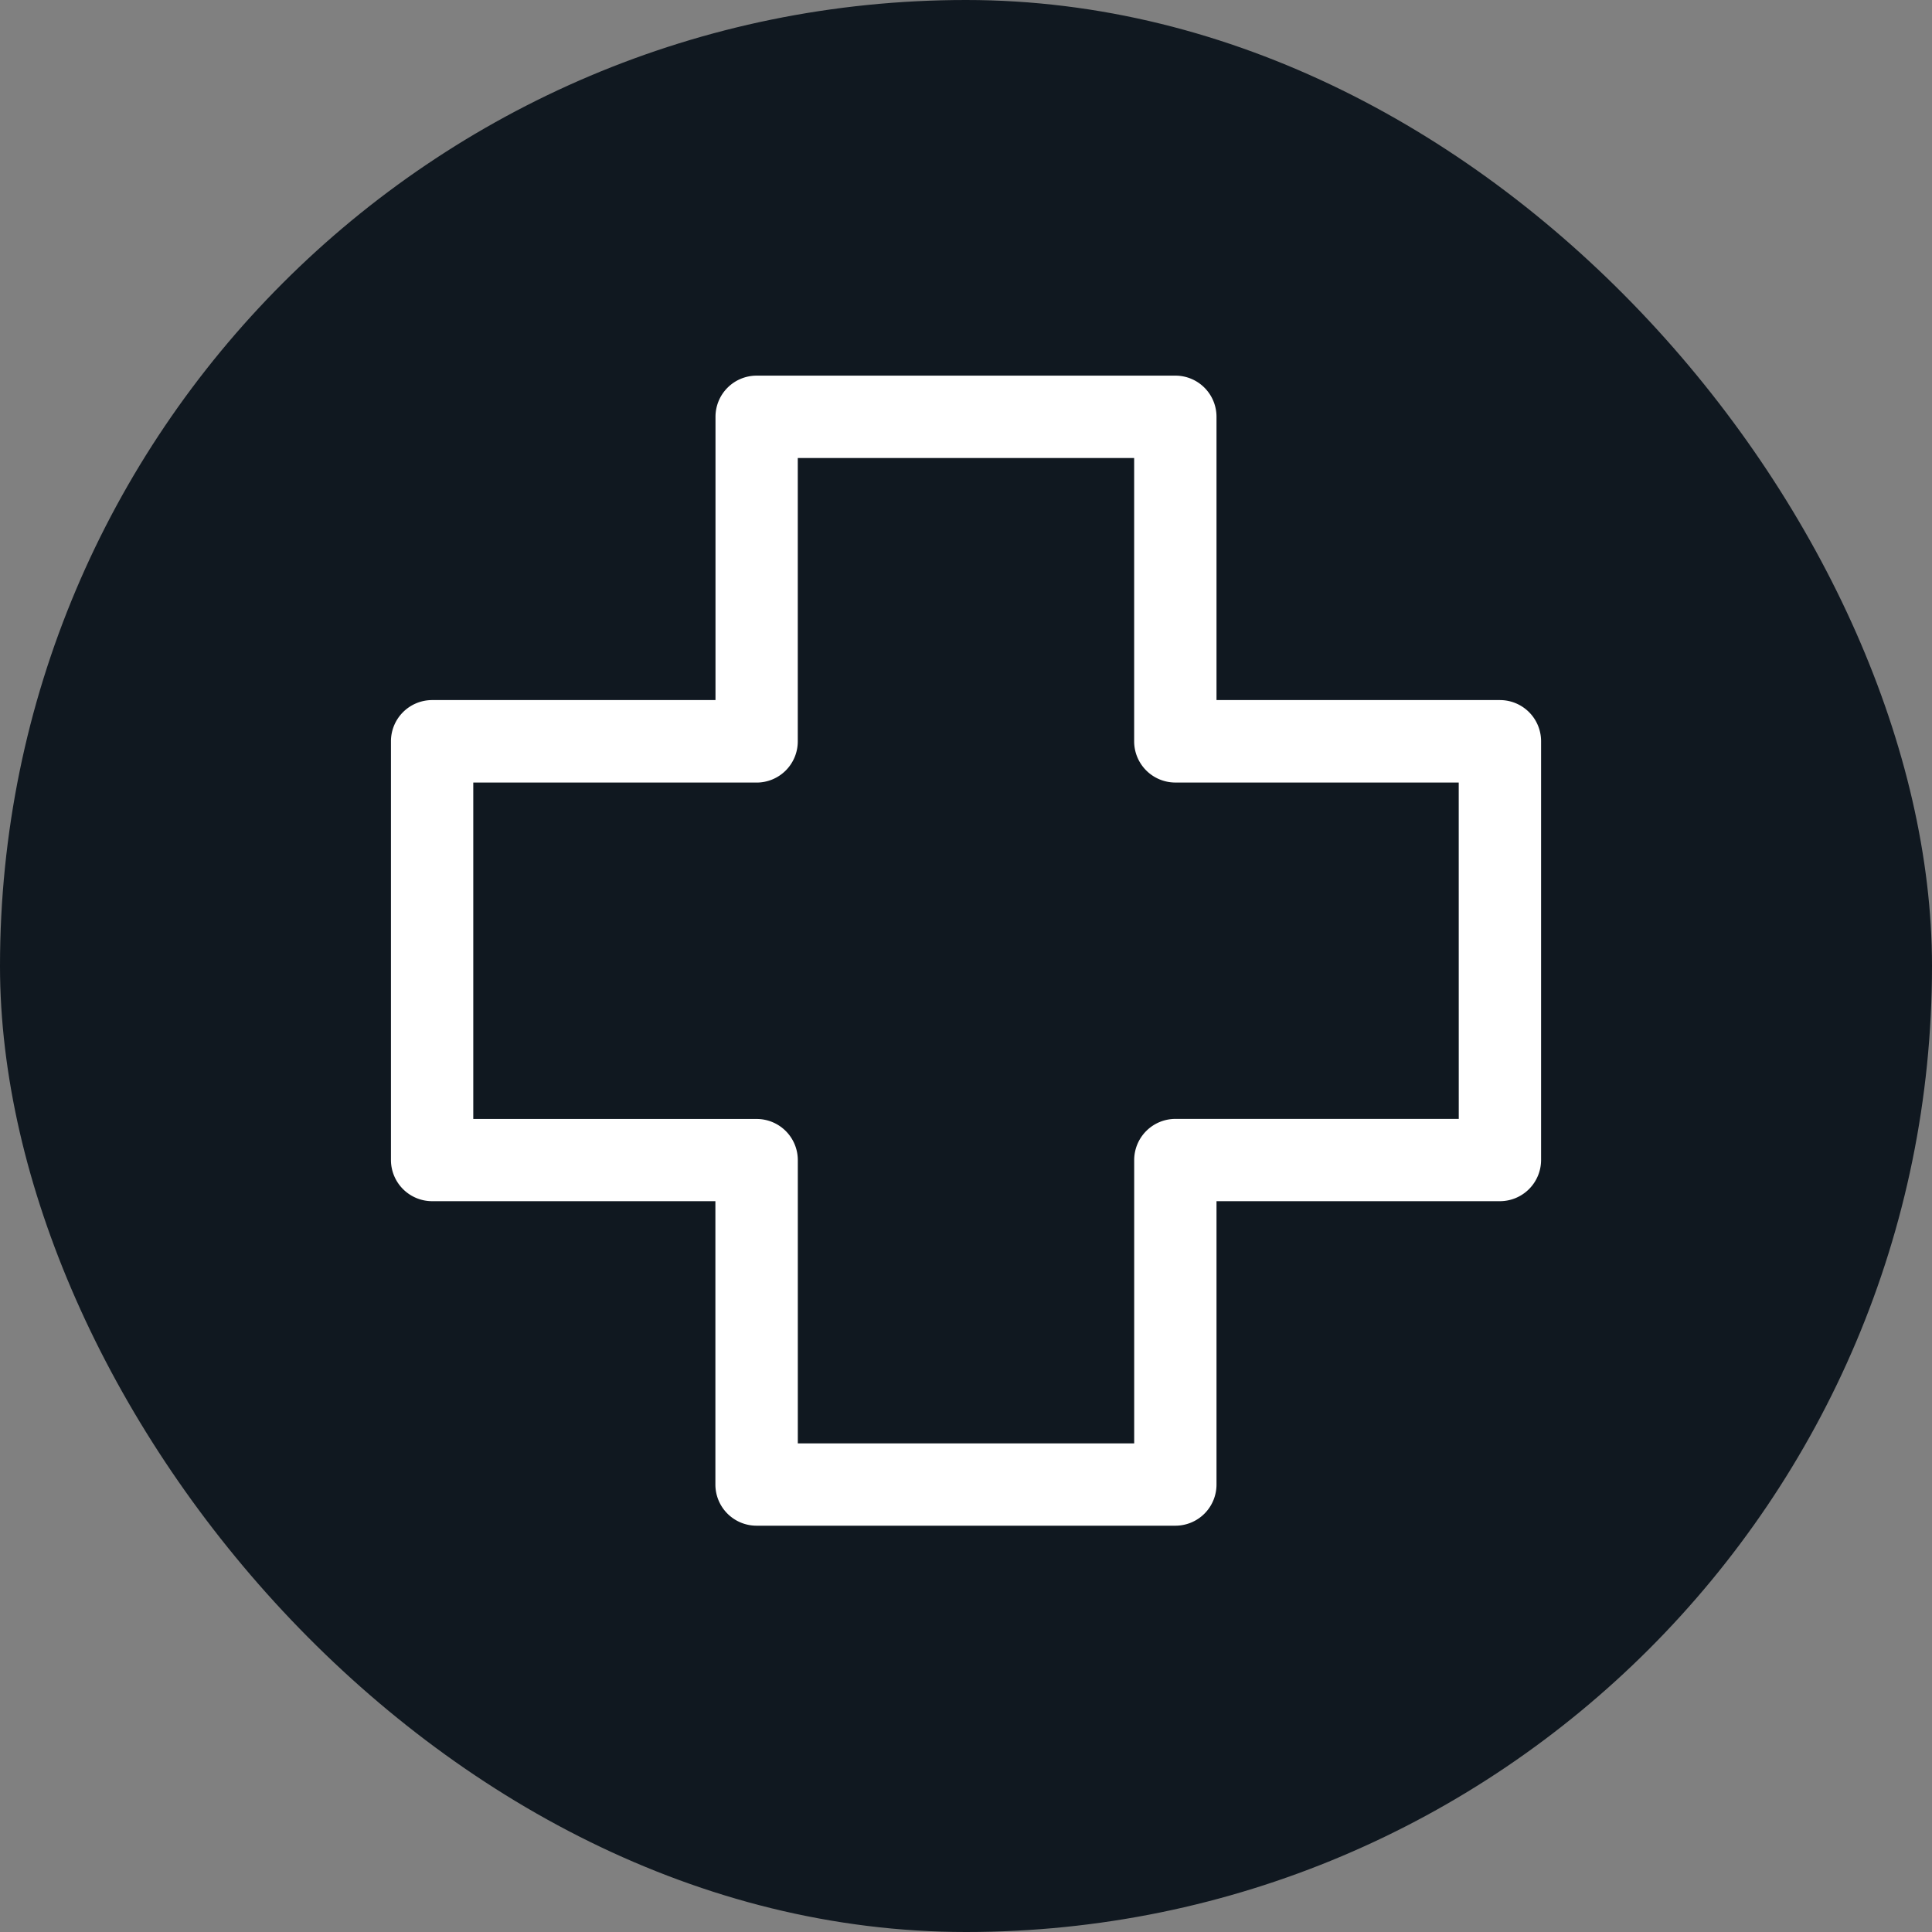
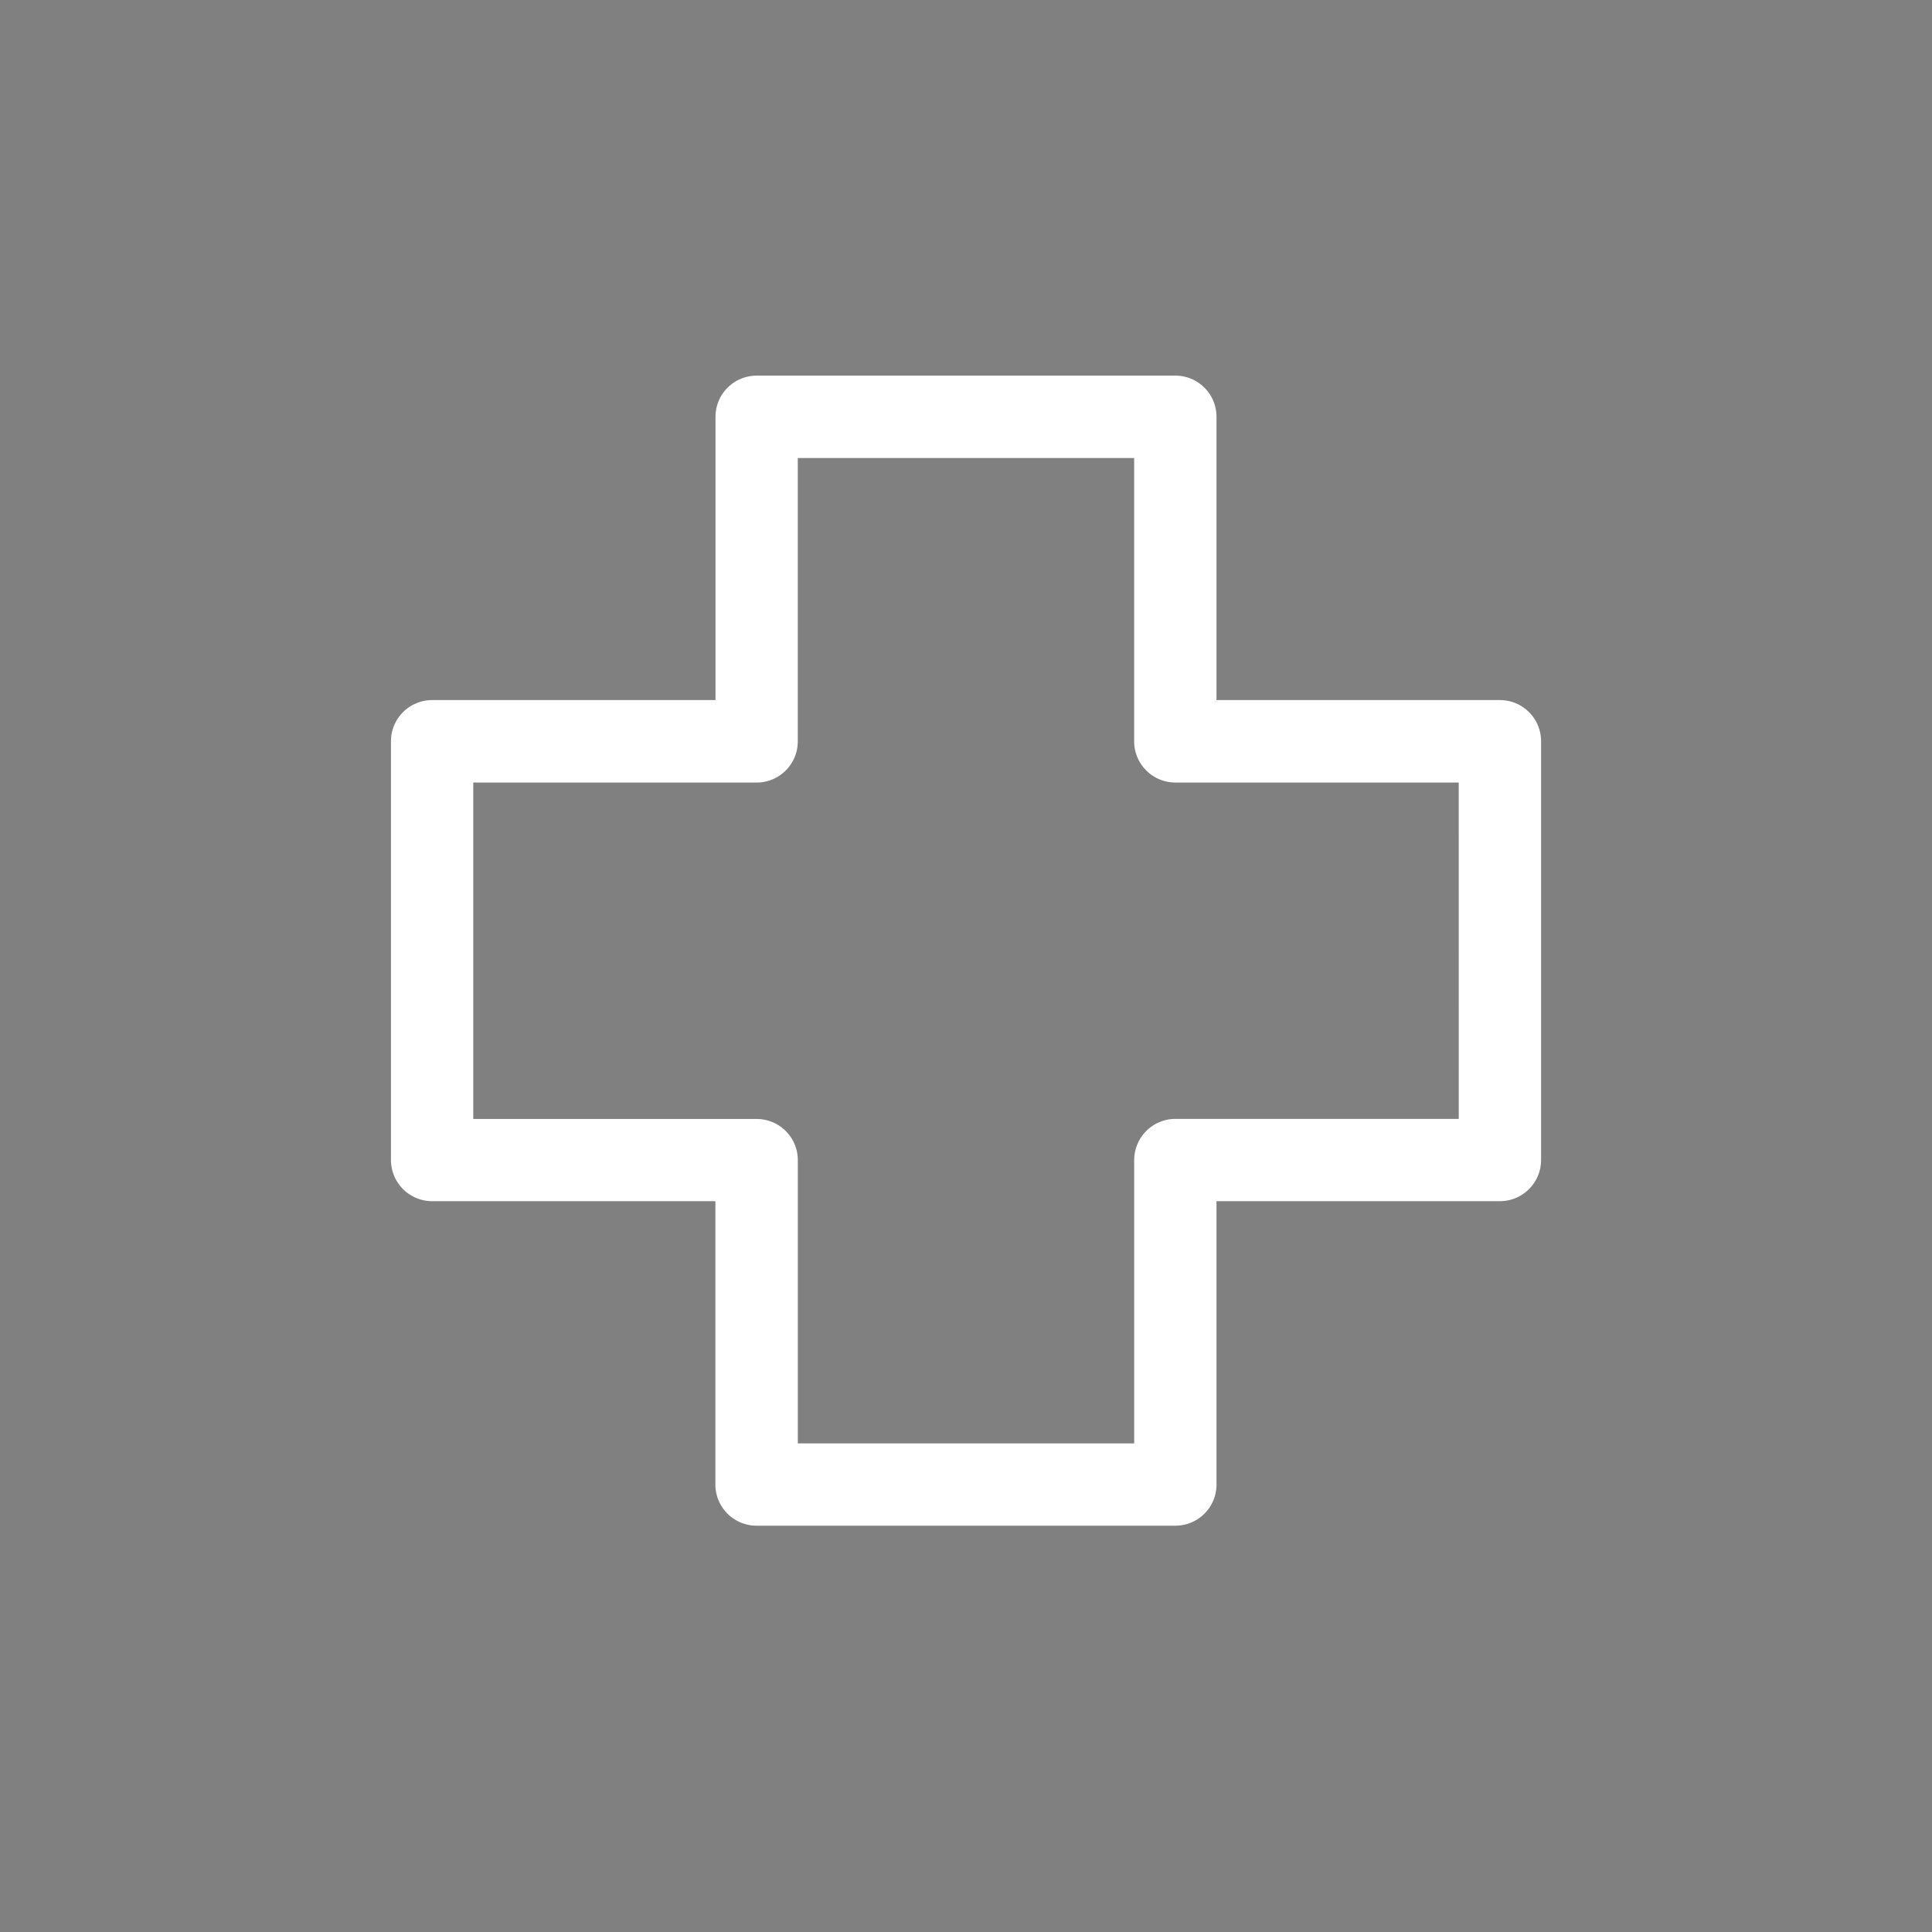
<svg xmlns="http://www.w3.org/2000/svg" id="Circle_Button_" data-name="Circle Button " width="56" height="56" viewBox="0 0 56 56">
  <rect x="0" y="0" width="56" height="56" fill="#808080" stroke="none" />
-   <rect id="Area_SIZE:LARGE_STATE:DEFAULT_STYLE:STYLE2_" data-name="Area [SIZE:LARGE][STATE:DEFAULT][STYLE:STYLE2]" width="56" height="56" rx="28" fill="#101820" />
  <g id="Group_90" data-name="Group 90" transform="translate(-523.418 3235.139)">
    <path id="Path_61" data-name="Path 61" d="M47.19,24.7H38.725V16.239a.942.942,0,0,0-.943-.943H25.646a.943.943,0,0,0-.943.943V24.7H16.239a.945.945,0,0,0-.943.943V37.782a.945.945,0,0,0,.943.943H24.7v8.463a.943.943,0,0,0,.943.943H37.782a.942.942,0,0,0,.943-.943V38.725H47.19a.945.945,0,0,0,.943-.943V25.646A.943.943,0,0,0,47.19,24.7Zm-.943,12.14H37.782a.945.945,0,0,0-.943.943v8.462H26.589V37.785a.943.943,0,0,0-.943-.943H17.182V26.591h8.463a.943.943,0,0,0,.943-.943V17.184h10.25v8.463a.945.945,0,0,0,.943.943h8.465Z" transform="translate(519.704 -3239.297)" fill="#fff" stroke="#fff" stroke-width="0.5" />
  </g>
</svg>